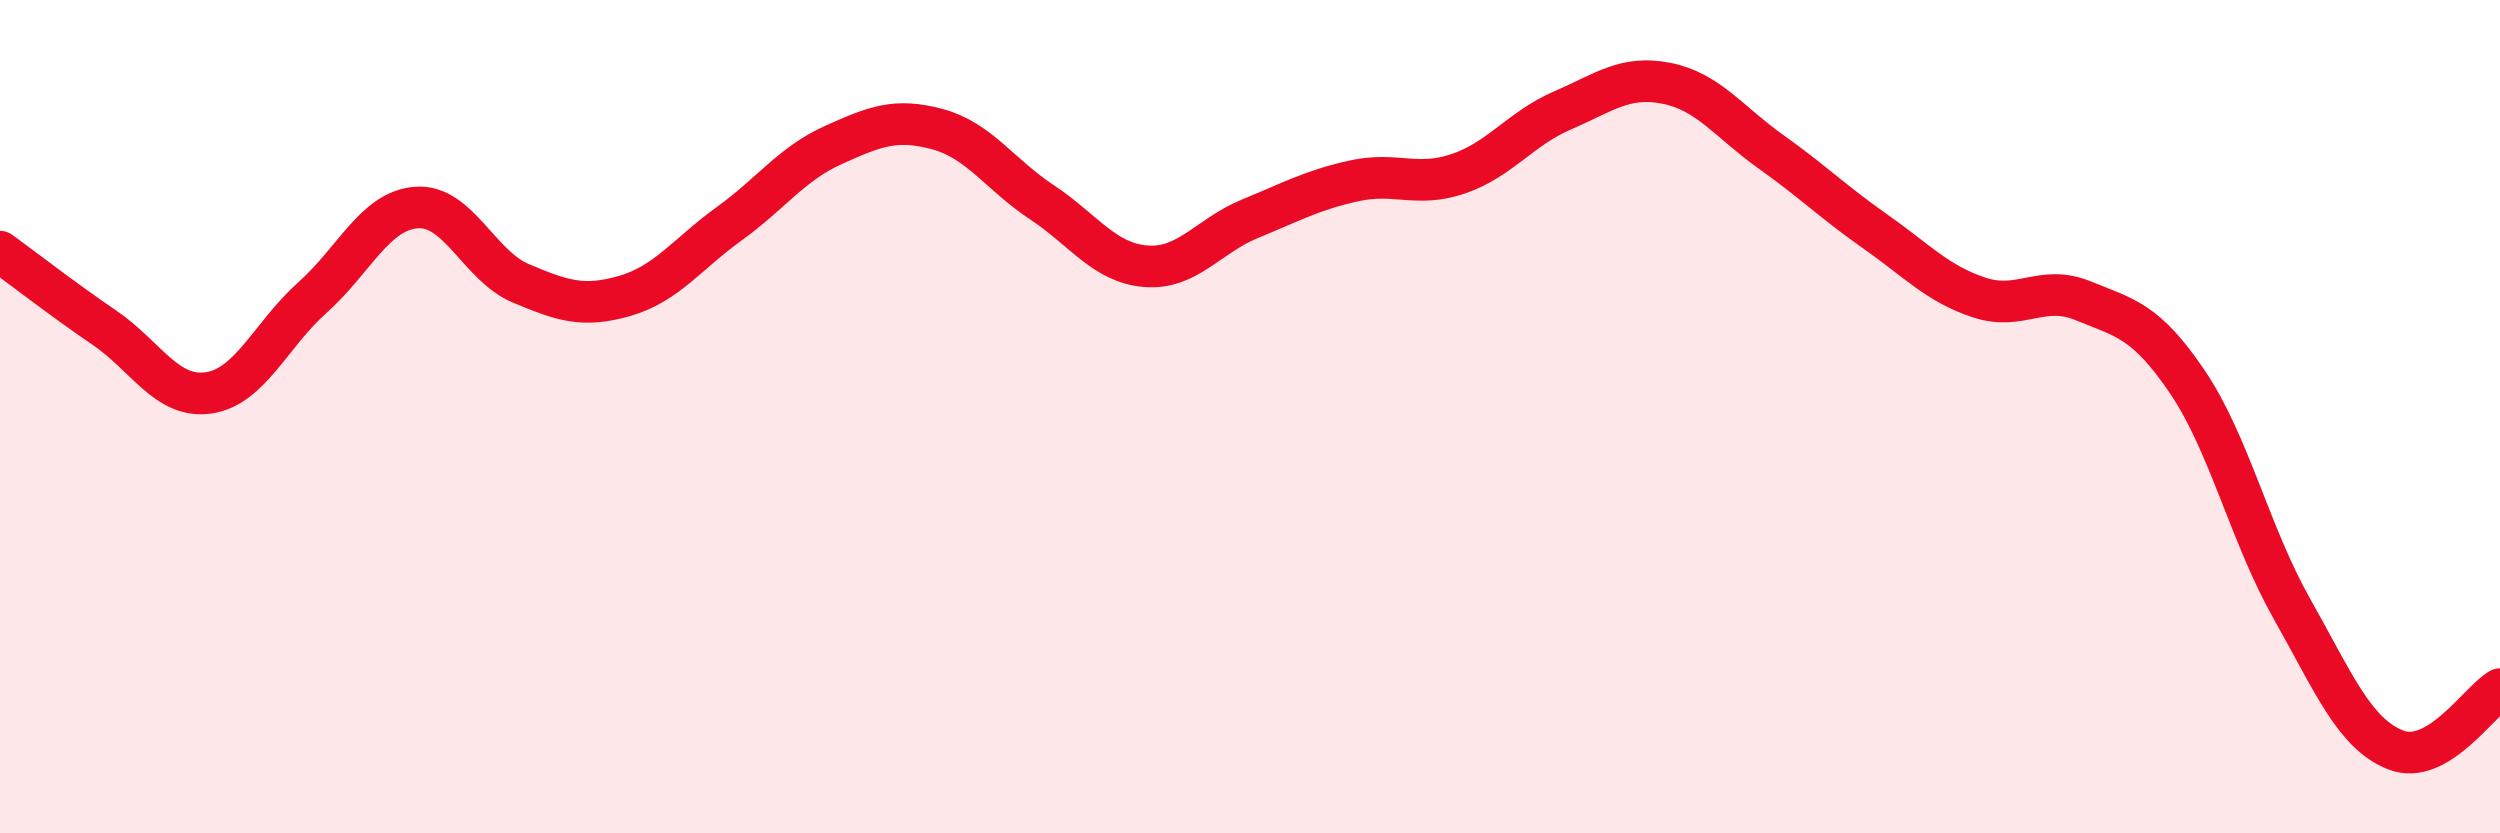
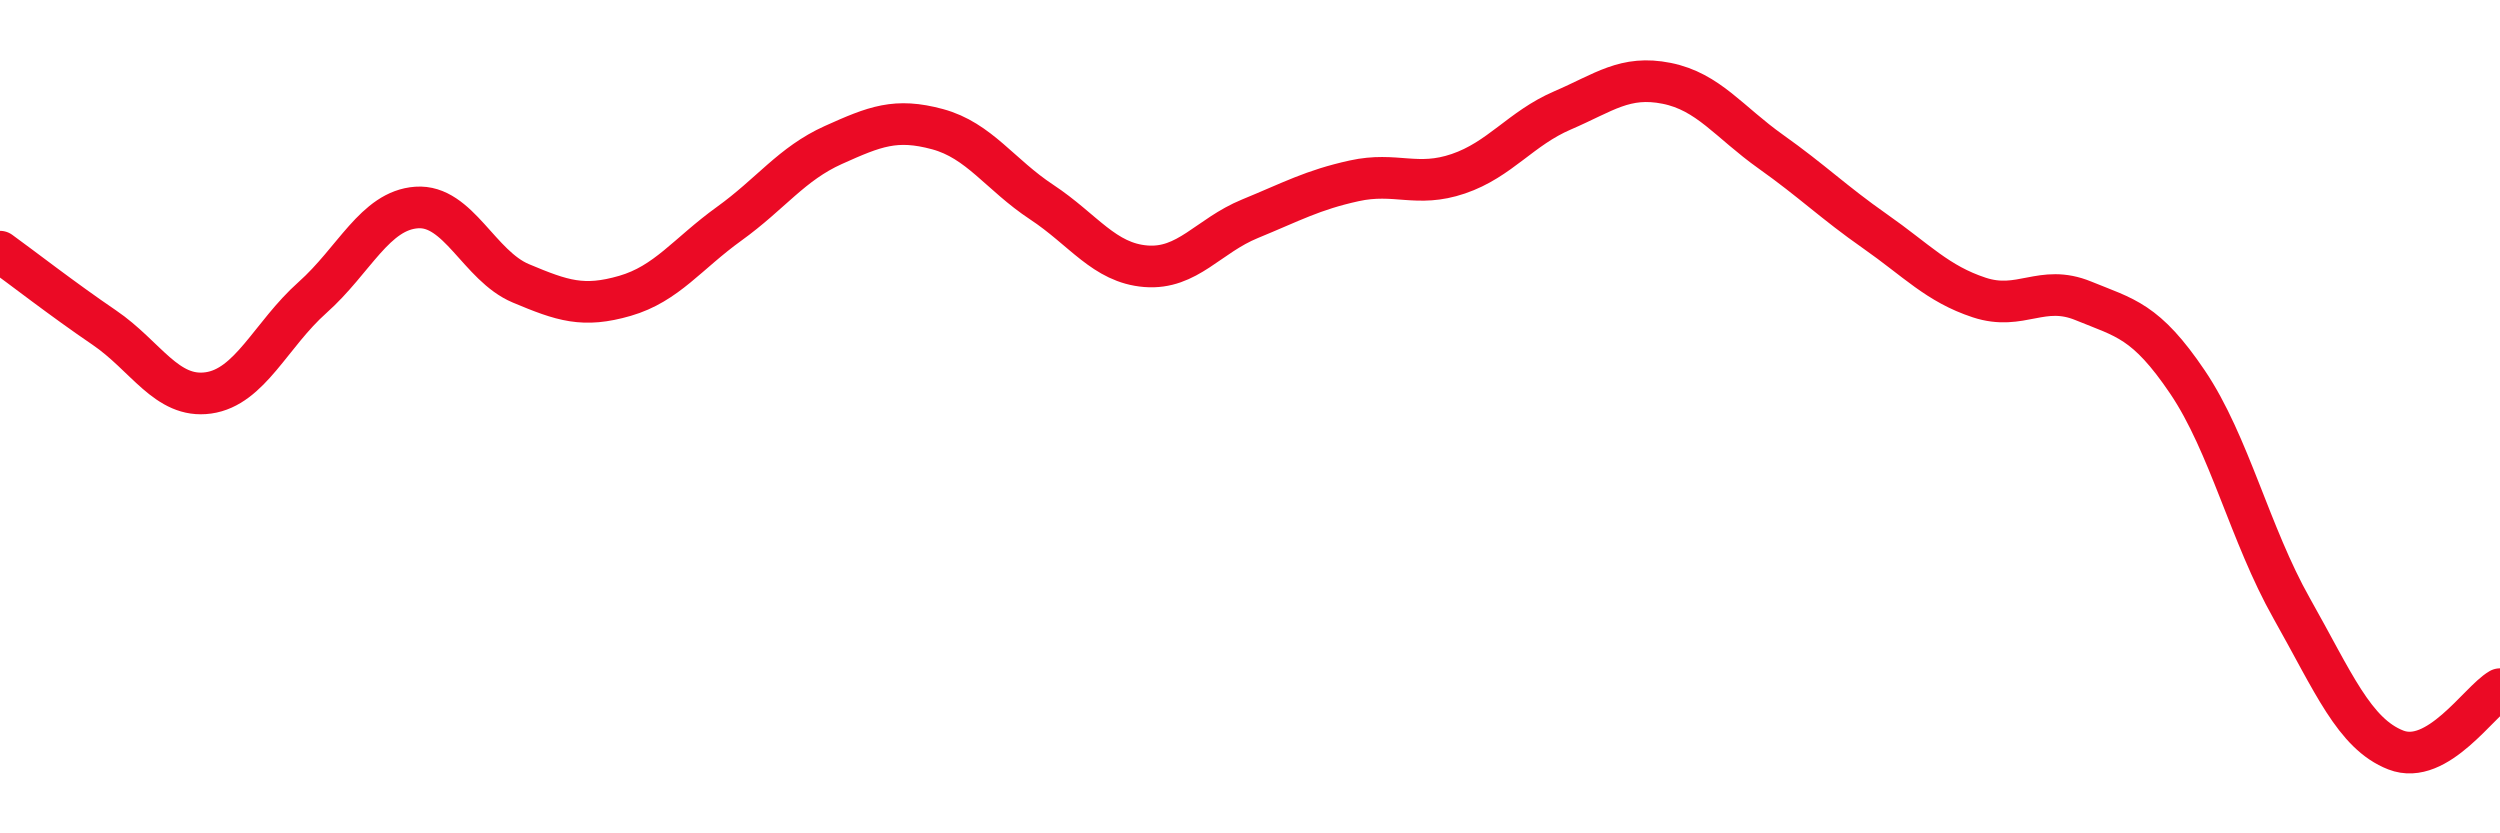
<svg xmlns="http://www.w3.org/2000/svg" width="60" height="20" viewBox="0 0 60 20">
-   <path d="M 0,6.04 C 0.5,6.4 1.5,7.18 2.5,7.86 C 3.5,8.54 4,9.57 5,9.43 C 6,9.29 6.5,8.03 7.5,7.14 C 8.5,6.25 9,5.05 10,4.98 C 11,4.91 11.5,6.38 12.5,6.8 C 13.5,7.22 14,7.39 15,7.1 C 16,6.81 16.5,6.09 17.5,5.37 C 18.5,4.65 19,3.93 20,3.48 C 21,3.03 21.5,2.83 22.5,3.1 C 23.5,3.37 24,4.19 25,4.85 C 26,5.51 26.5,6.31 27.5,6.39 C 28.5,6.47 29,5.66 30,5.25 C 31,4.84 31.5,4.56 32.5,4.34 C 33.5,4.12 34,4.51 35,4.17 C 36,3.83 36.5,3.08 37.5,2.65 C 38.5,2.22 39,1.8 40,2 C 41,2.2 41.5,2.93 42.5,3.64 C 43.5,4.35 44,4.85 45,5.55 C 46,6.25 46.5,6.81 47.5,7.14 C 48.5,7.47 49,6.81 50,7.22 C 51,7.63 51.5,7.69 52.5,9.17 C 53.5,10.65 54,12.83 55,14.6 C 56,16.37 56.5,17.61 57.5,18 C 58.5,18.39 59.5,16.83 60,16.54L60 20L0 20Z" fill="#EB0A25" opacity="0.1" stroke-linecap="round" stroke-linejoin="round" />
  <path d="M 0,6.04 C 0.5,6.4 1.5,7.18 2.5,7.86 C 3.5,8.54 4,9.57 5,9.43 C 6,9.29 6.5,8.03 7.5,7.14 C 8.5,6.25 9,5.05 10,4.98 C 11,4.91 11.5,6.38 12.5,6.8 C 13.5,7.22 14,7.39 15,7.1 C 16,6.81 16.5,6.09 17.5,5.37 C 18.5,4.65 19,3.93 20,3.48 C 21,3.03 21.5,2.83 22.5,3.1 C 23.5,3.37 24,4.19 25,4.85 C 26,5.51 26.5,6.31 27.5,6.39 C 28.5,6.47 29,5.66 30,5.25 C 31,4.84 31.5,4.56 32.5,4.34 C 33.5,4.12 34,4.51 35,4.17 C 36,3.83 36.5,3.08 37.5,2.65 C 38.5,2.22 39,1.8 40,2 C 41,2.2 41.5,2.93 42.5,3.64 C 43.5,4.35 44,4.85 45,5.55 C 46,6.25 46.5,6.81 47.5,7.14 C 48.5,7.47 49,6.81 50,7.22 C 51,7.63 51.5,7.69 52.5,9.17 C 53.5,10.65 54,12.83 55,14.6 C 56,16.37 56.5,17.61 57.5,18 C 58.5,18.39 59.5,16.83 60,16.54" stroke="#EB0A25" stroke-width="1" fill="none" stroke-linecap="round" stroke-linejoin="round" />
</svg>